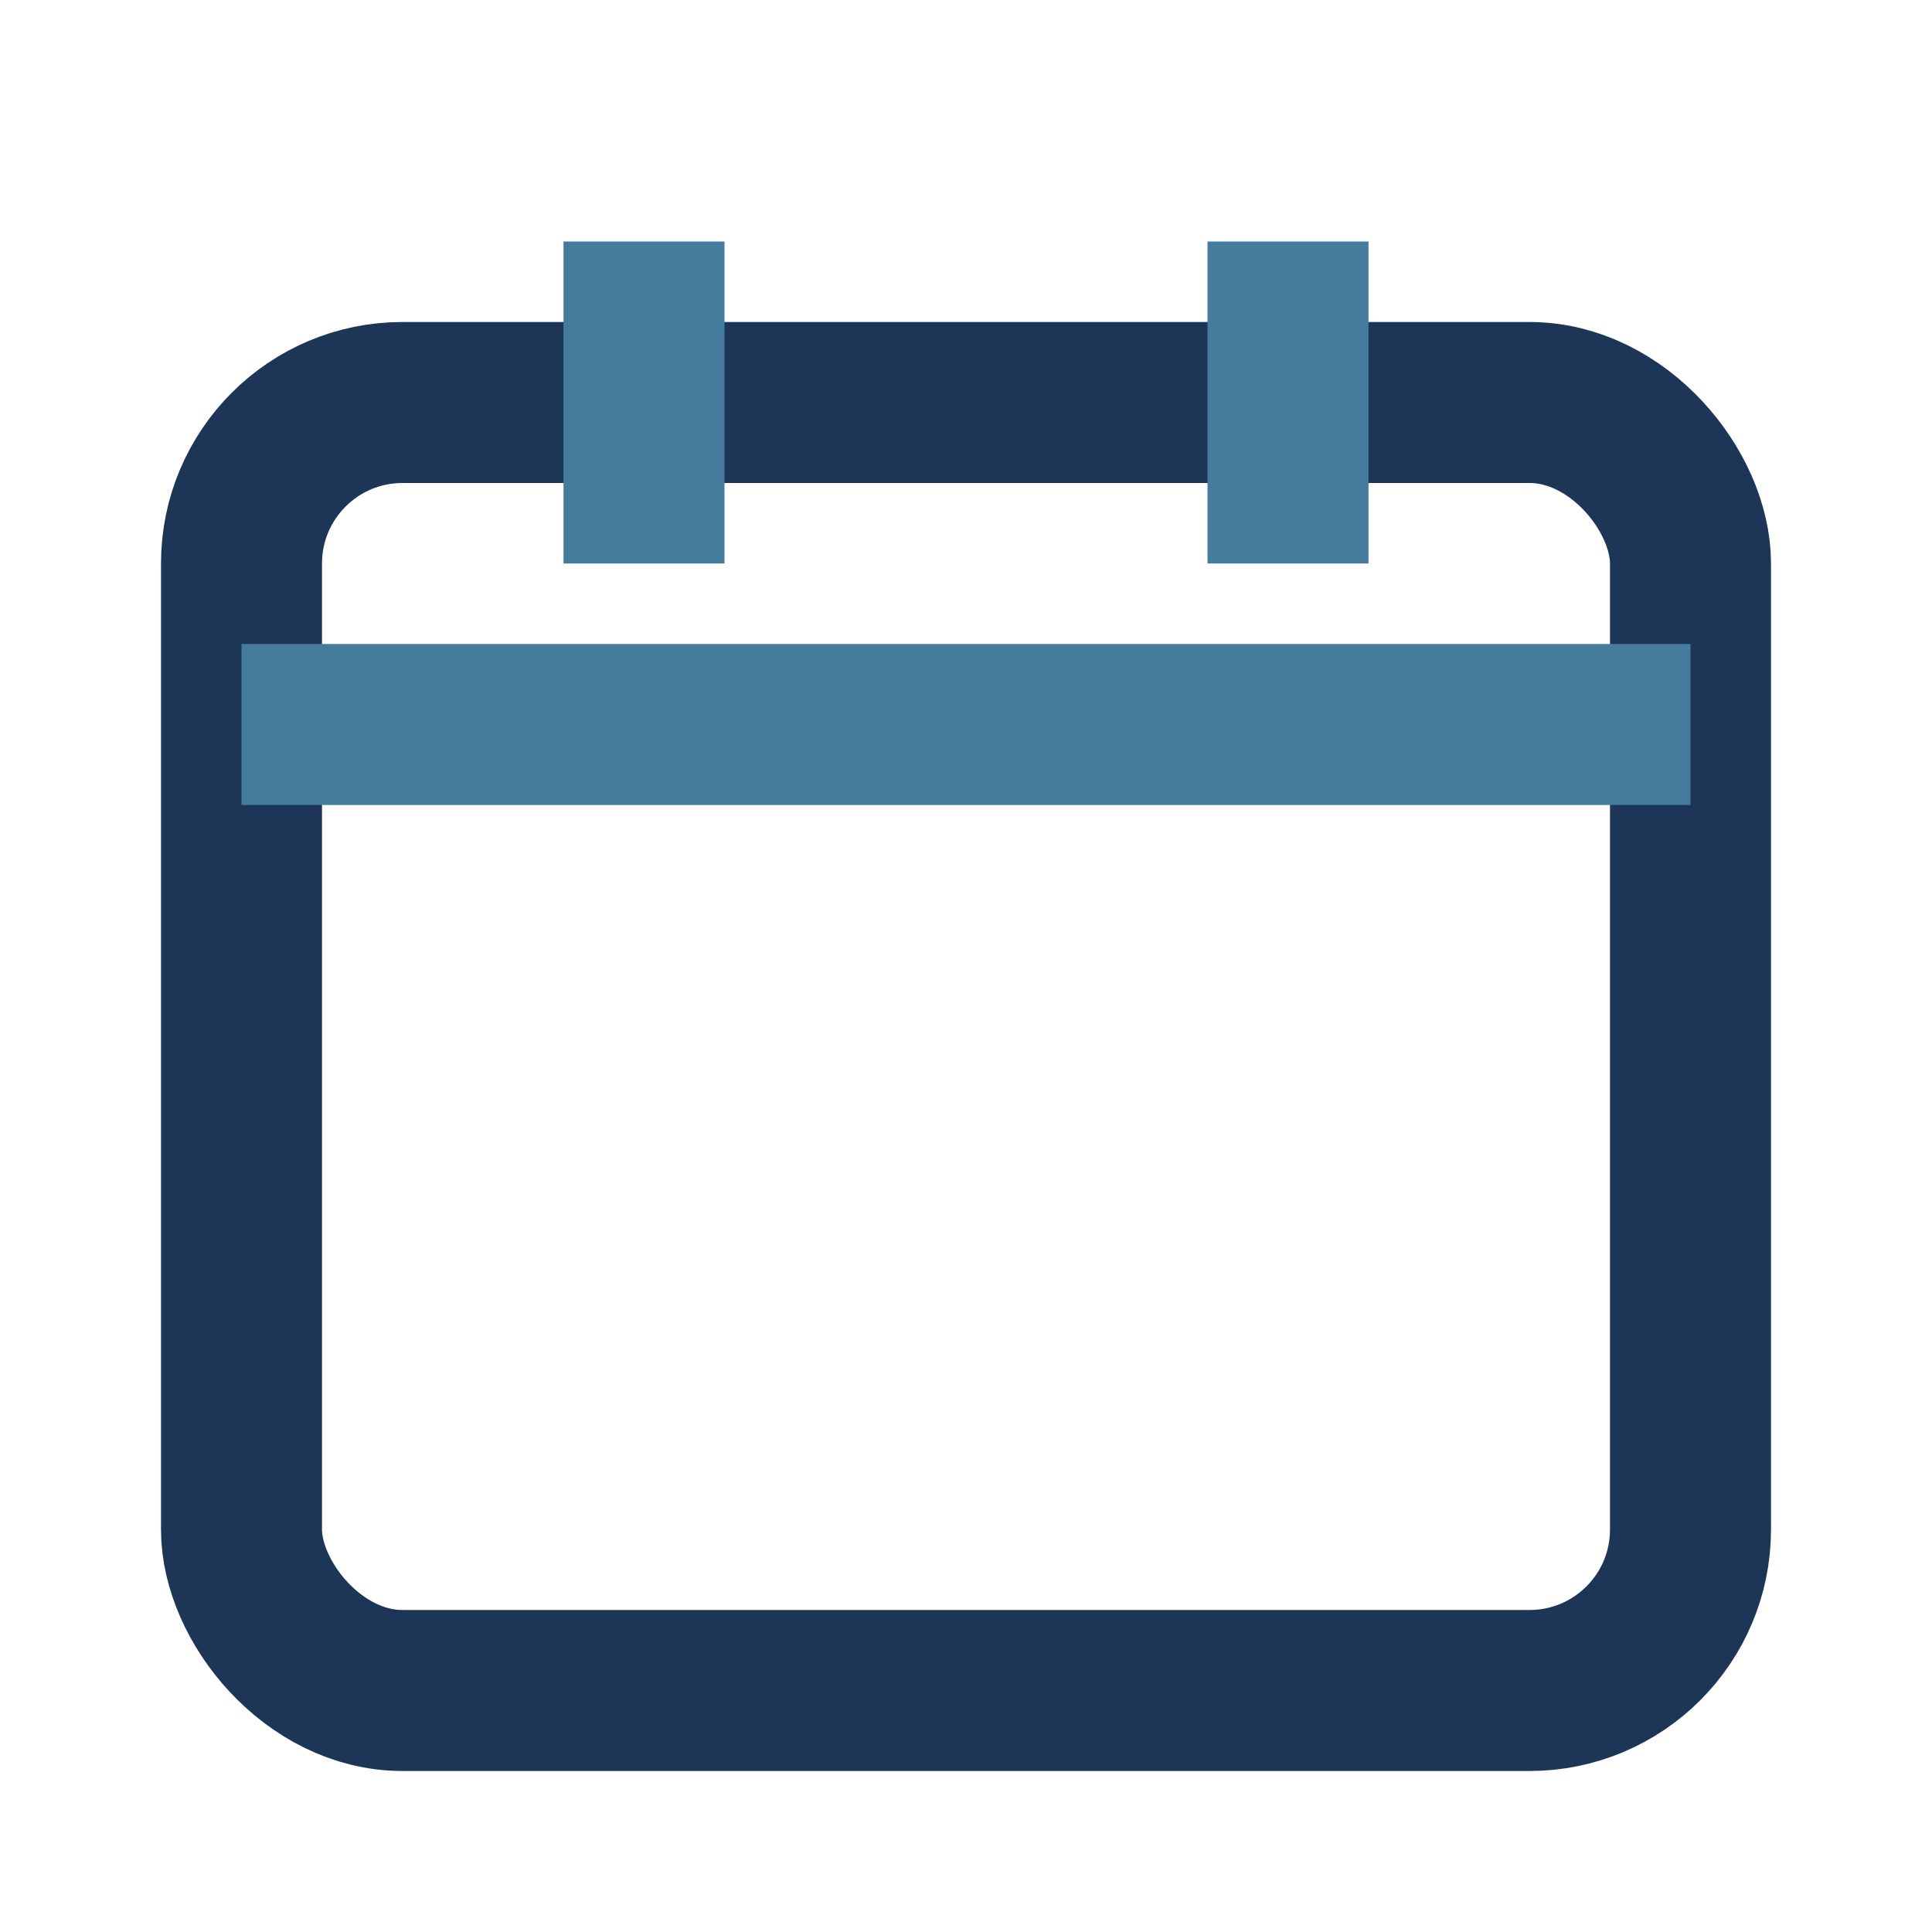
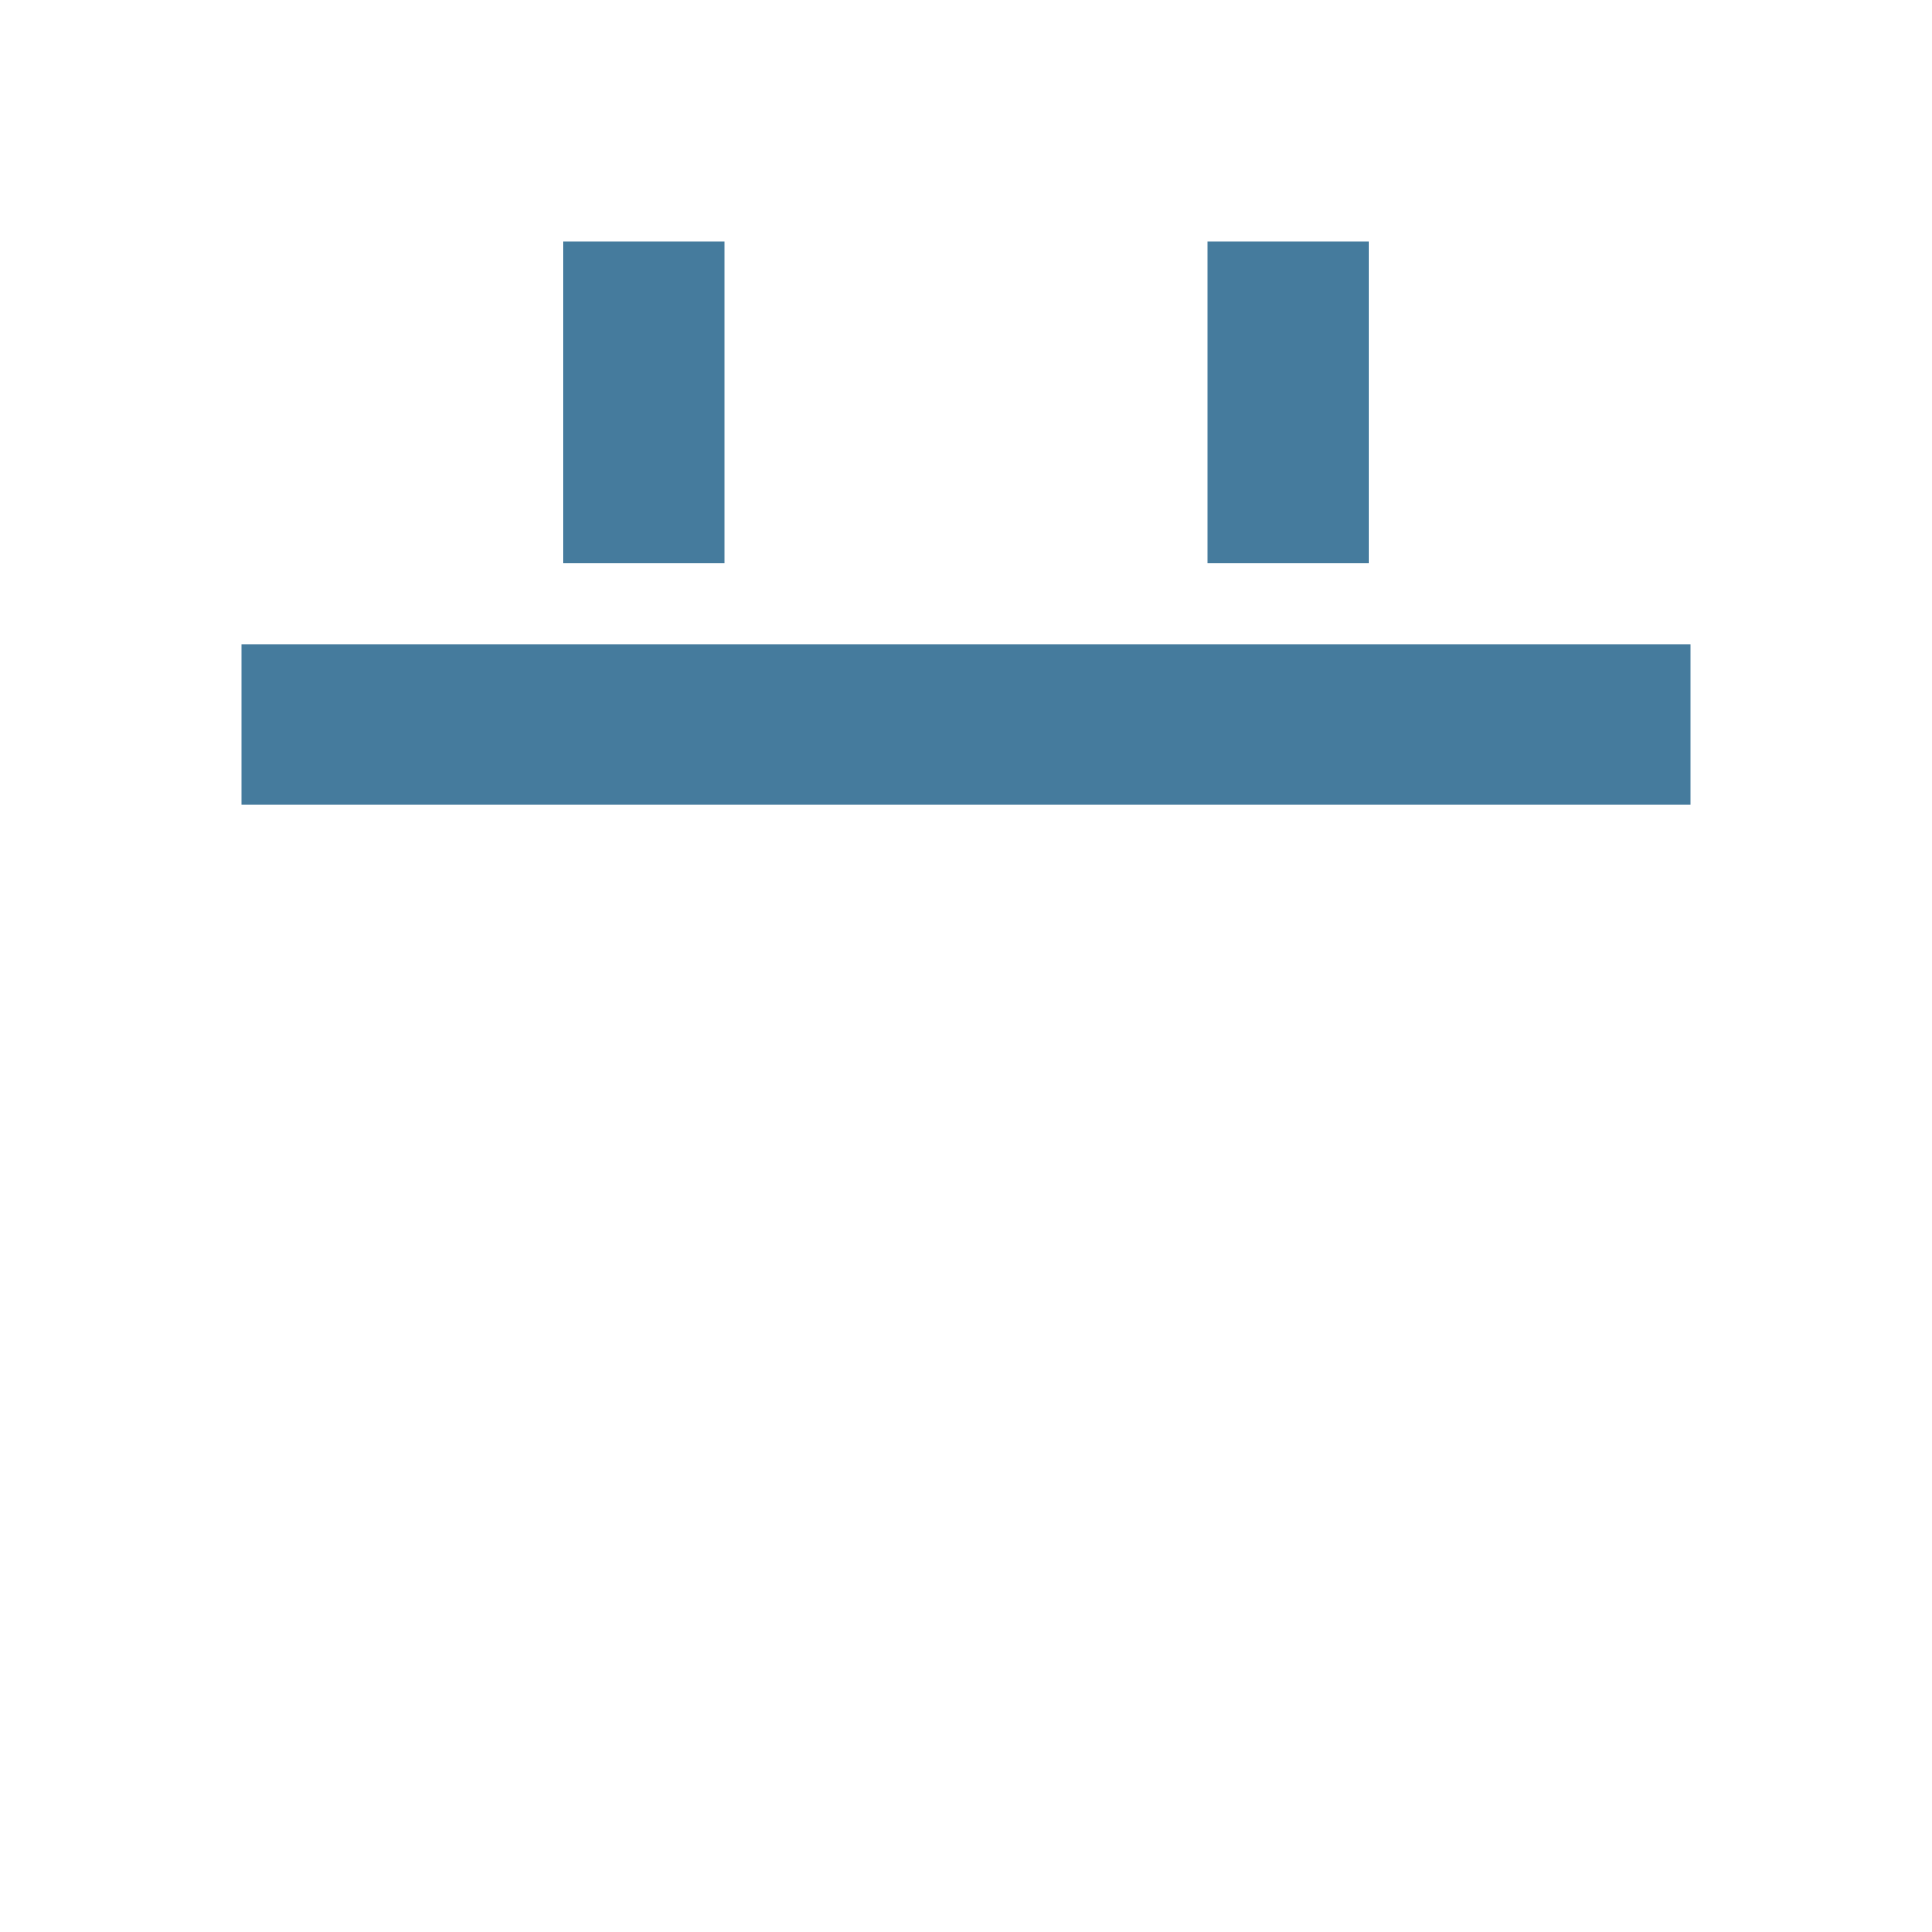
<svg xmlns="http://www.w3.org/2000/svg" width="24" height="24" viewBox="0 0 24 24">
-   <rect x="3" y="5" width="18" height="16" rx="2" fill="none" stroke="#1D3557" stroke-width="2" />
  <path d="M8 3v4M16 3v4M3 9h18" stroke="#457B9D" stroke-width="2" />
</svg>